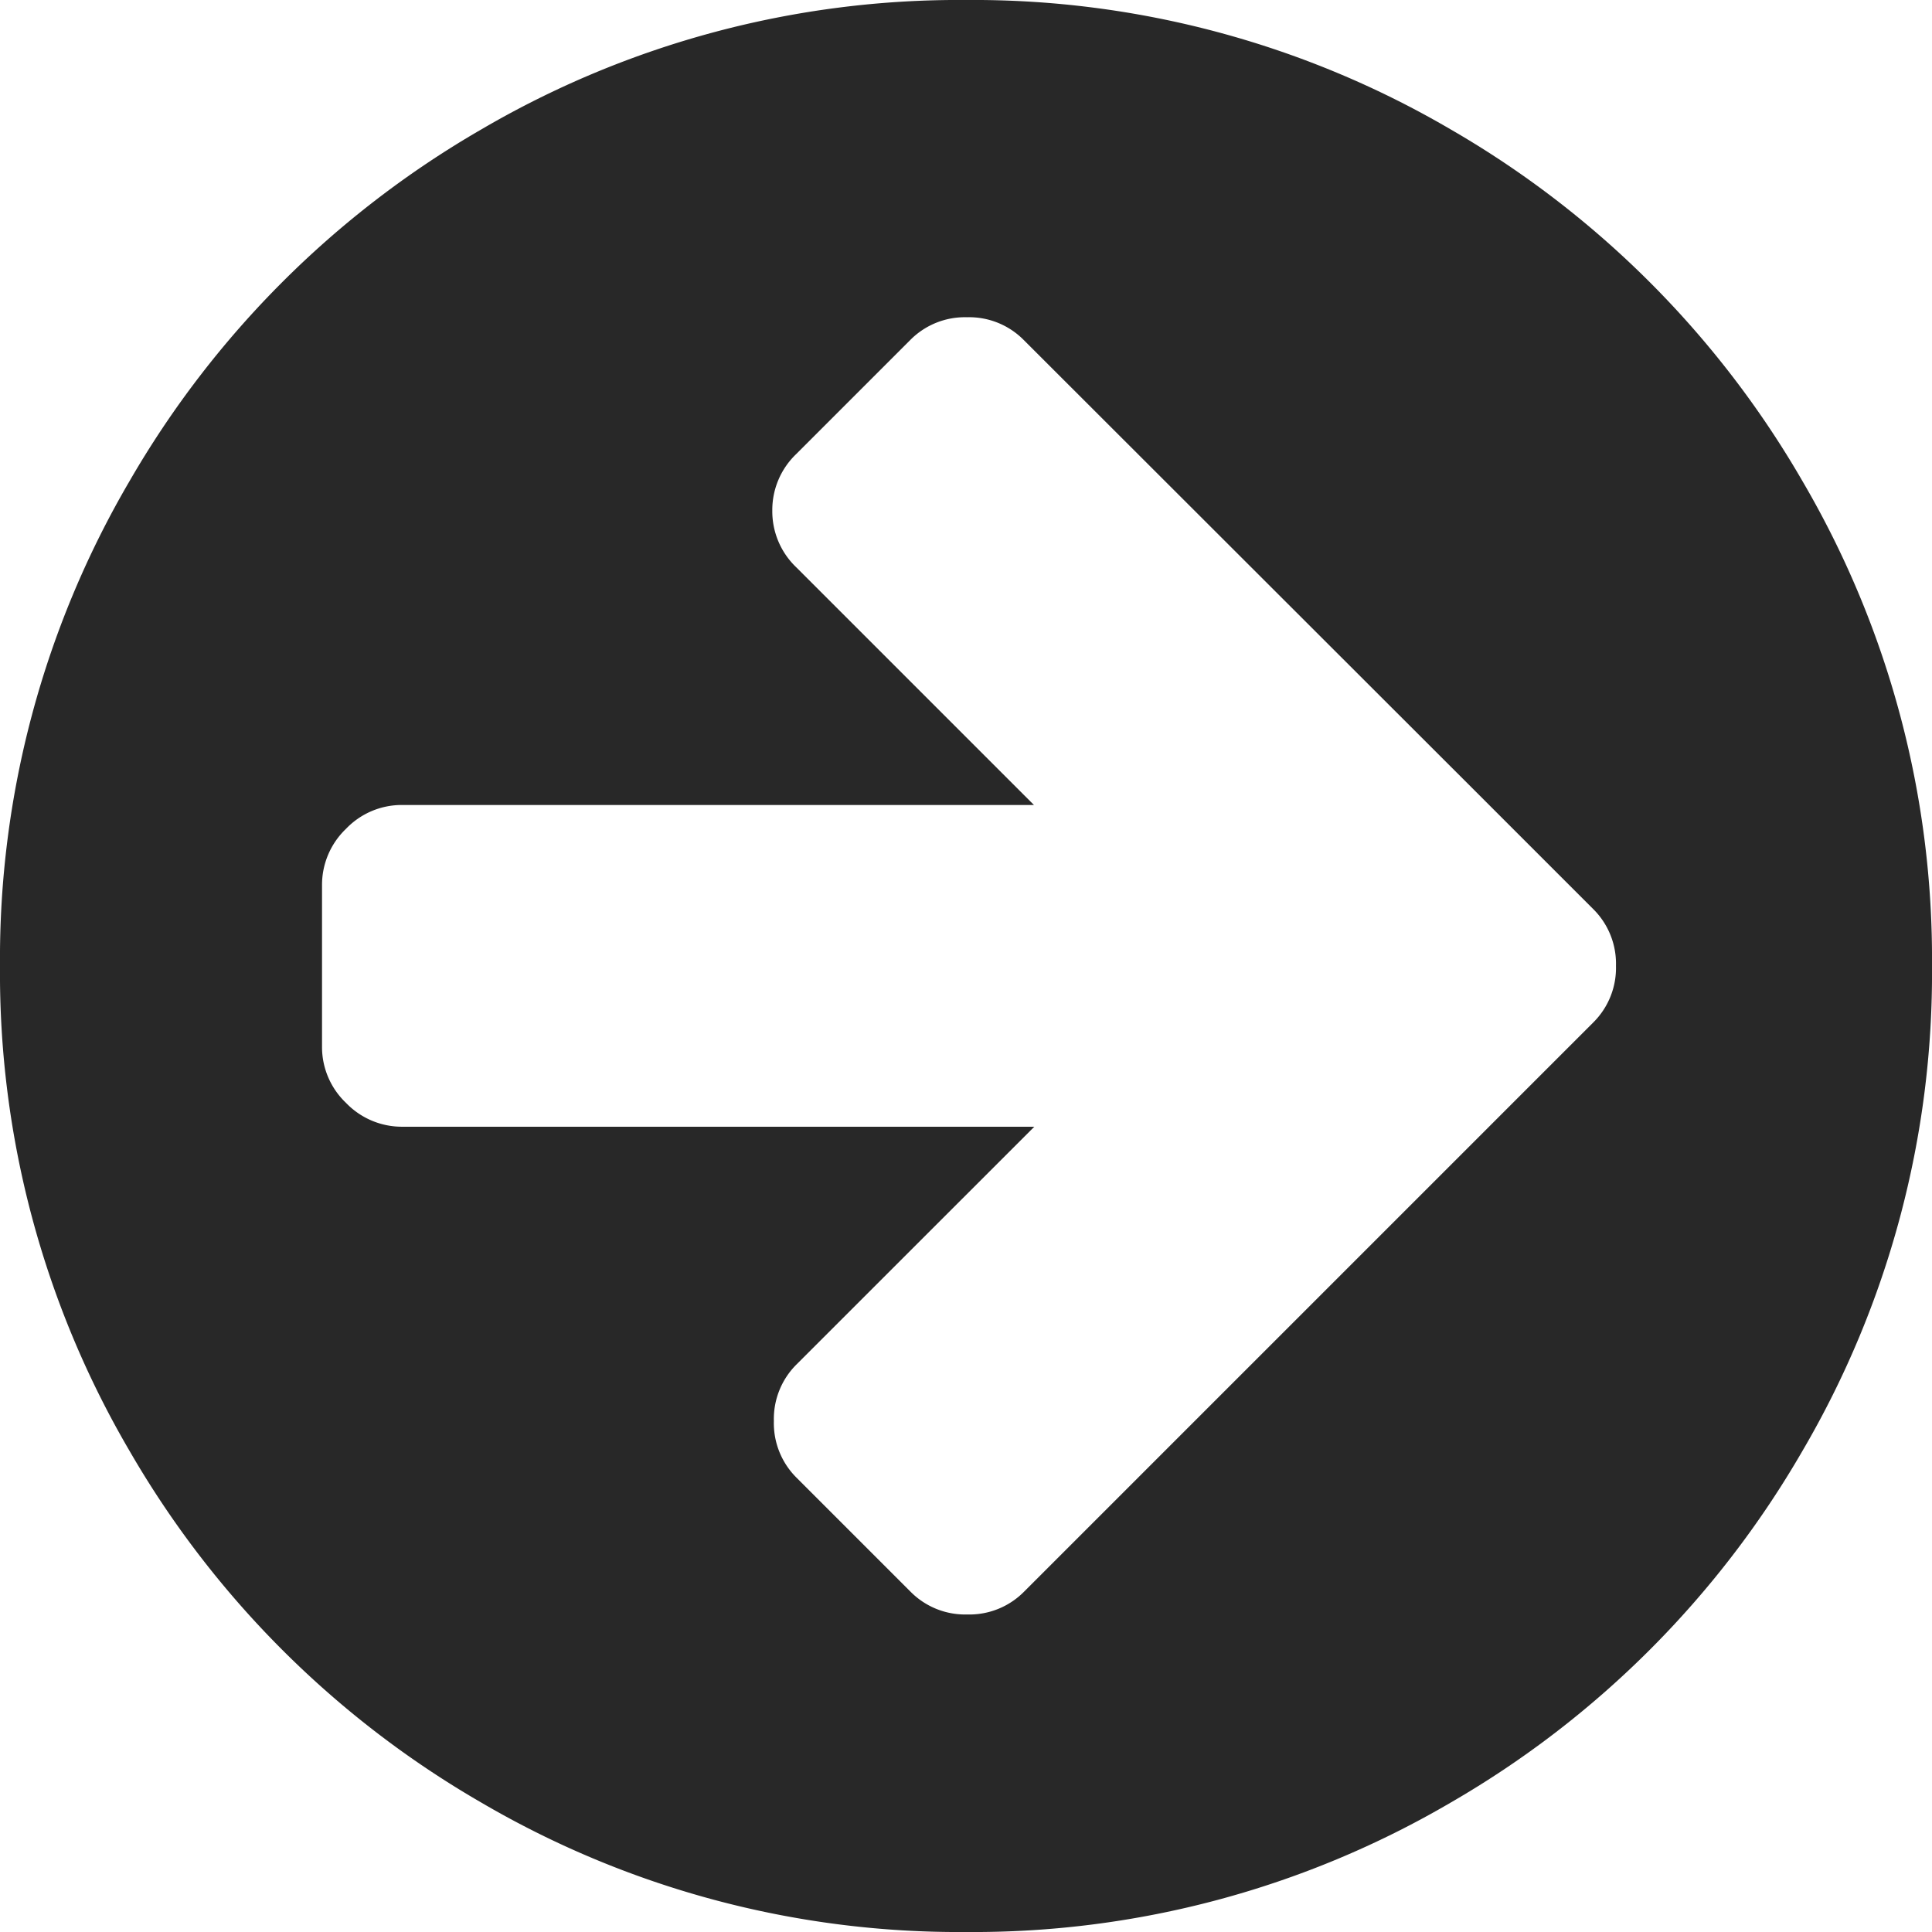
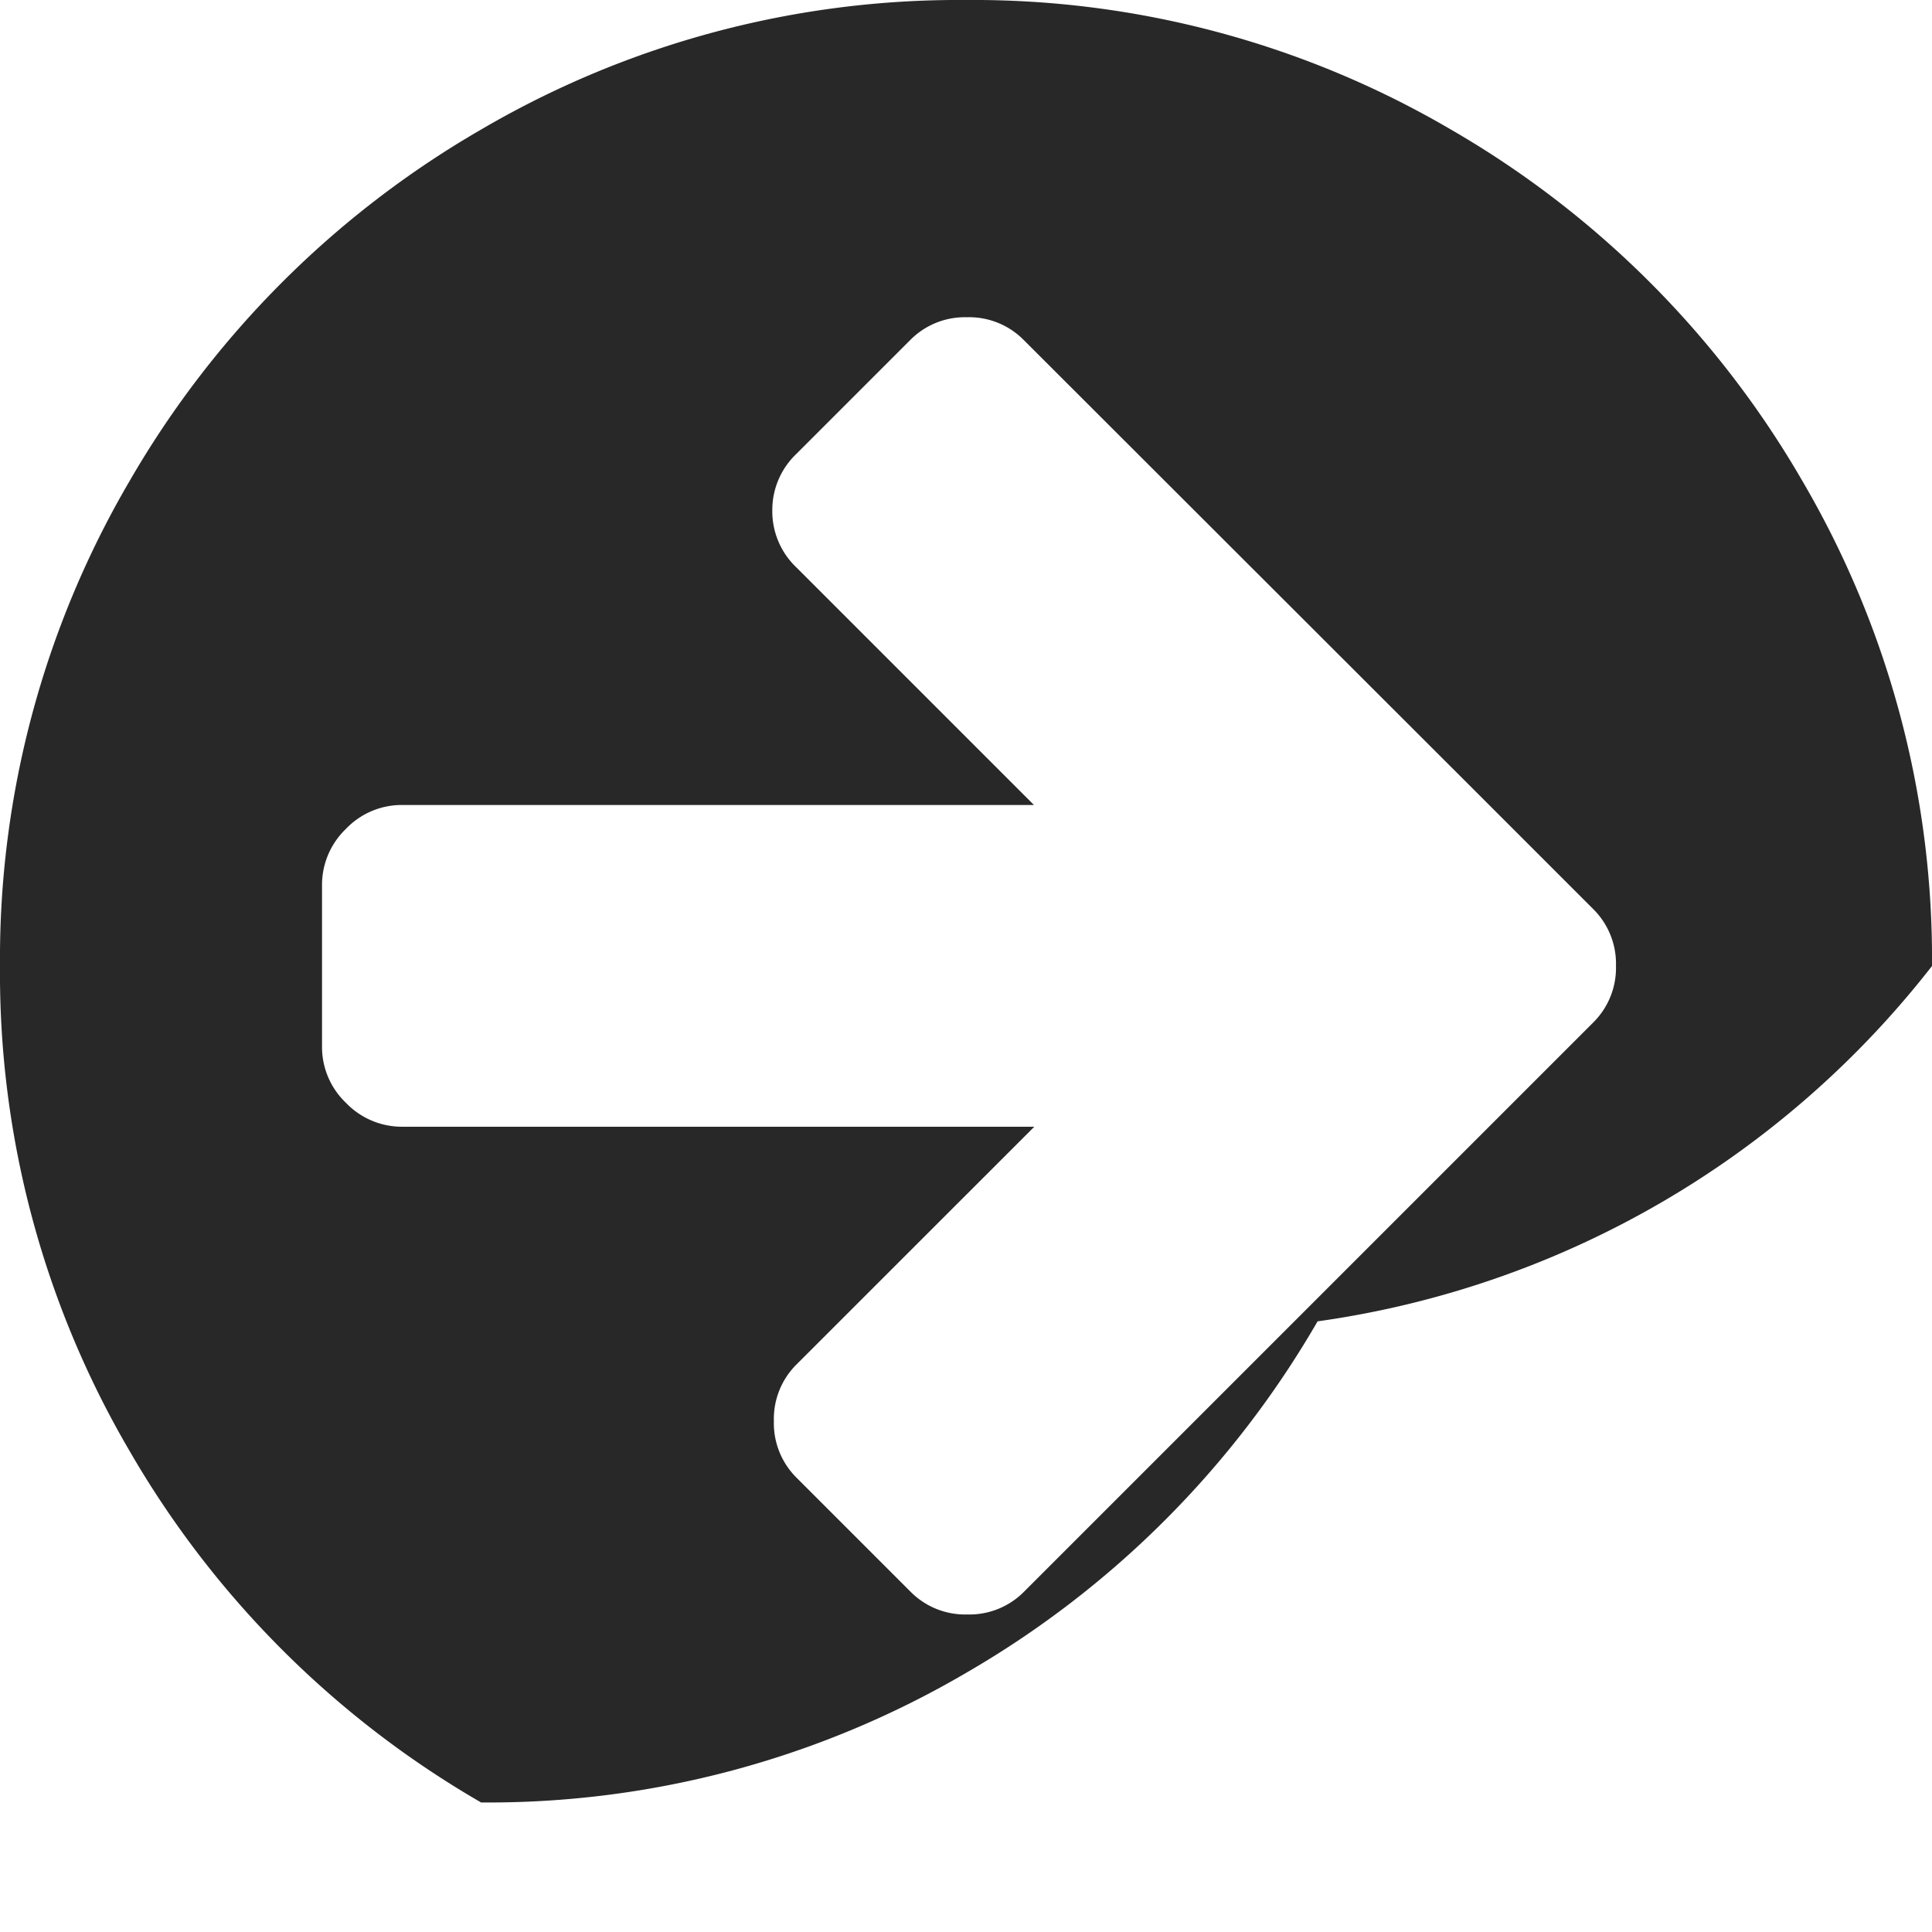
<svg xmlns="http://www.w3.org/2000/svg" width="27.07" height="27.07" viewBox="0 0 27.07 27.07">
  <g id="arrow-circle-right" transform="translate(27.07 -8.93) rotate(180)">
-     <path id="Pfad_190" data-name="Pfad 190" d="M22.558-23.593v2.256a1.086,1.086,0,0,1-.335.793,1.08,1.08,0,0,1-.793.335H12.583l3.331,3.331a1.084,1.084,0,0,1,.335.793,1.084,1.084,0,0,1-.335.793l-1.6,1.6a1.076,1.076,0,0,1-.793.317,1.076,1.076,0,0,1-.793-.317L6.345-20.069l-1.6-1.6a1.076,1.076,0,0,1-.317-.793,1.076,1.076,0,0,1,.317-.793l1.6-1.6,6.379-6.379a1.076,1.076,0,0,1,.793-.317,1.076,1.076,0,0,1,.793.317l1.6,1.6a1.076,1.076,0,0,1,.317.793,1.076,1.076,0,0,1-.317.793l-3.332,3.331H21.43a1.086,1.086,0,0,1,.793.335A1.08,1.08,0,0,1,22.558-23.593Zm4.512,1.128a13.241,13.241,0,0,0-1.815-6.794,13.472,13.472,0,0,0-4.926-4.926A13.241,13.241,0,0,0,13.535-36a13.241,13.241,0,0,0-6.794,1.815,13.472,13.472,0,0,0-4.926,4.926A13.241,13.241,0,0,0,0-22.465a13.241,13.241,0,0,0,1.815,6.794,13.472,13.472,0,0,0,4.926,4.926A13.241,13.241,0,0,0,13.535-8.93a13.241,13.241,0,0,0,6.794-1.815,13.472,13.472,0,0,0,4.926-4.926A13.241,13.241,0,0,0,27.07-22.465Z" fill="#282828" />
+     <path id="Pfad_190" data-name="Pfad 190" d="M22.558-23.593v2.256a1.086,1.086,0,0,1-.335.793,1.08,1.08,0,0,1-.793.335H12.583l3.331,3.331a1.084,1.084,0,0,1,.335.793,1.084,1.084,0,0,1-.335.793l-1.6,1.6a1.076,1.076,0,0,1-.793.317,1.076,1.076,0,0,1-.793-.317L6.345-20.069l-1.6-1.6a1.076,1.076,0,0,1-.317-.793,1.076,1.076,0,0,1,.317-.793l1.6-1.6,6.379-6.379a1.076,1.076,0,0,1,.793-.317,1.076,1.076,0,0,1,.793.317l1.6,1.6a1.076,1.076,0,0,1,.317.793,1.076,1.076,0,0,1-.317.793l-3.332,3.331H21.43a1.086,1.086,0,0,1,.793.335A1.08,1.08,0,0,1,22.558-23.593Zm4.512,1.128a13.241,13.241,0,0,0-1.815-6.794,13.472,13.472,0,0,0-4.926-4.926a13.241,13.241,0,0,0-6.794,1.815,13.472,13.472,0,0,0-4.926,4.926A13.241,13.241,0,0,0,0-22.465a13.241,13.241,0,0,0,1.815,6.794,13.472,13.472,0,0,0,4.926,4.926A13.241,13.241,0,0,0,13.535-8.93a13.241,13.241,0,0,0,6.794-1.815,13.472,13.472,0,0,0,4.926-4.926A13.241,13.241,0,0,0,27.07-22.465Z" fill="#282828" />
  </g>
</svg>